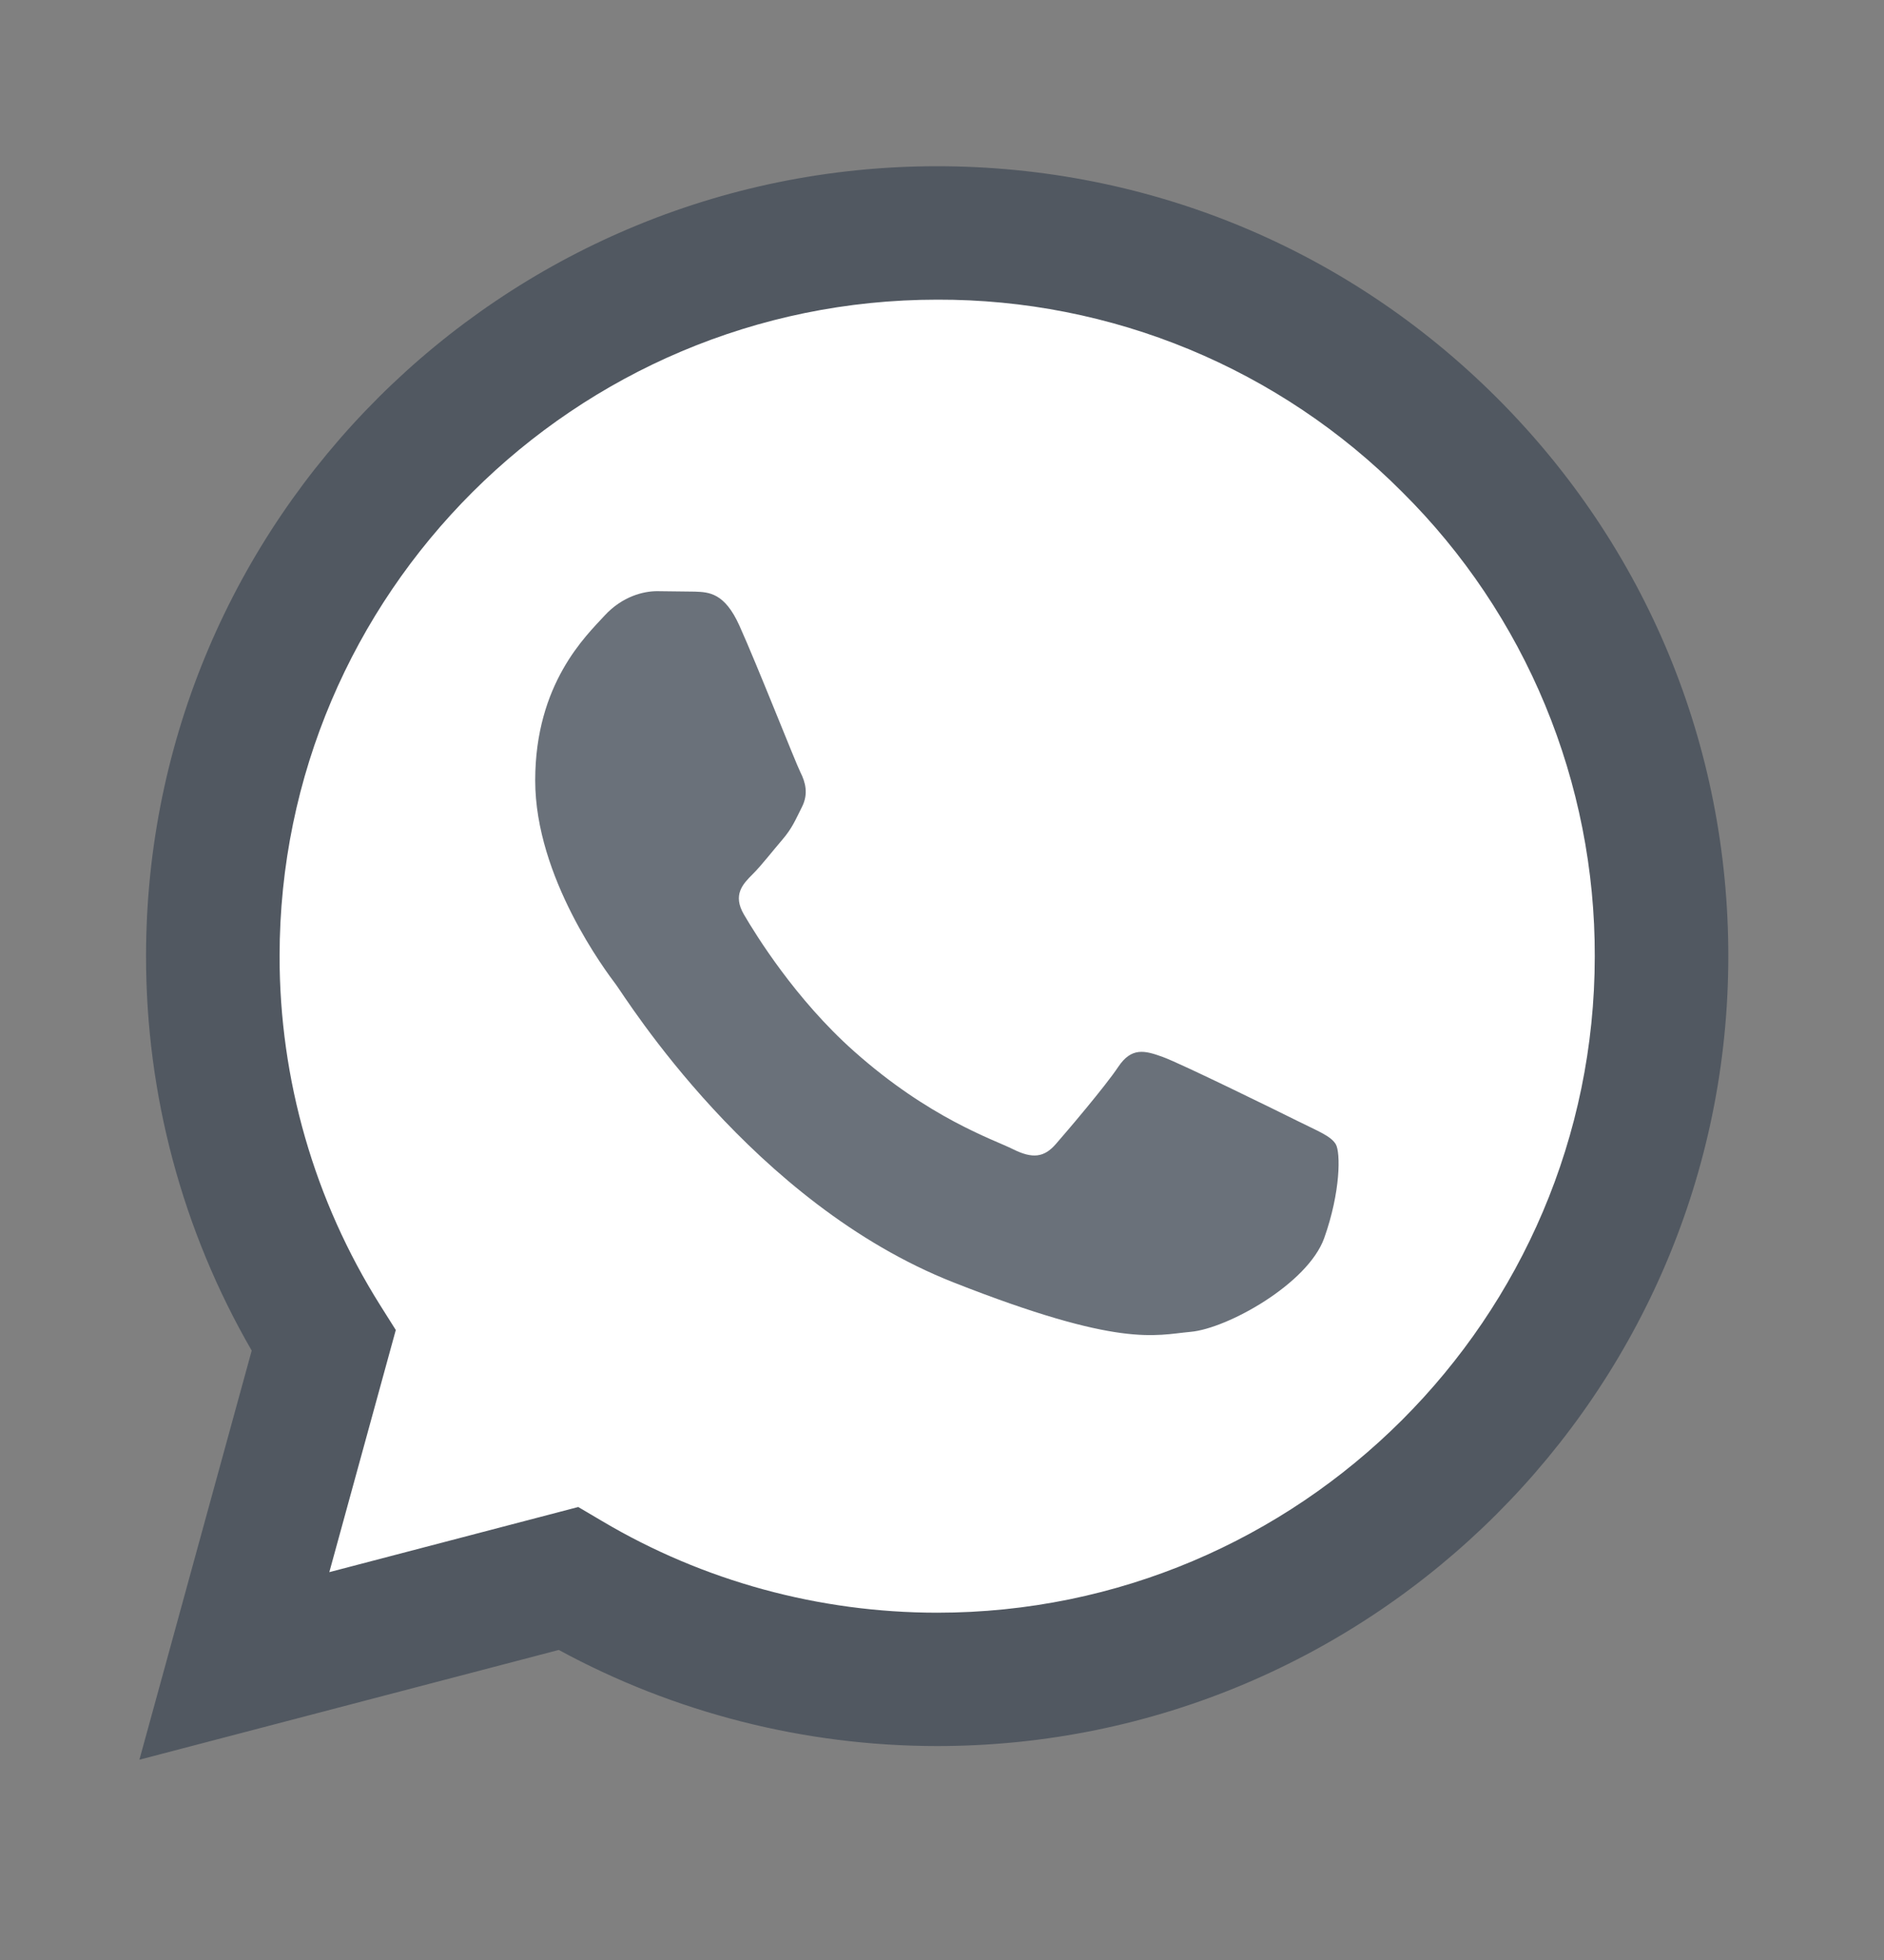
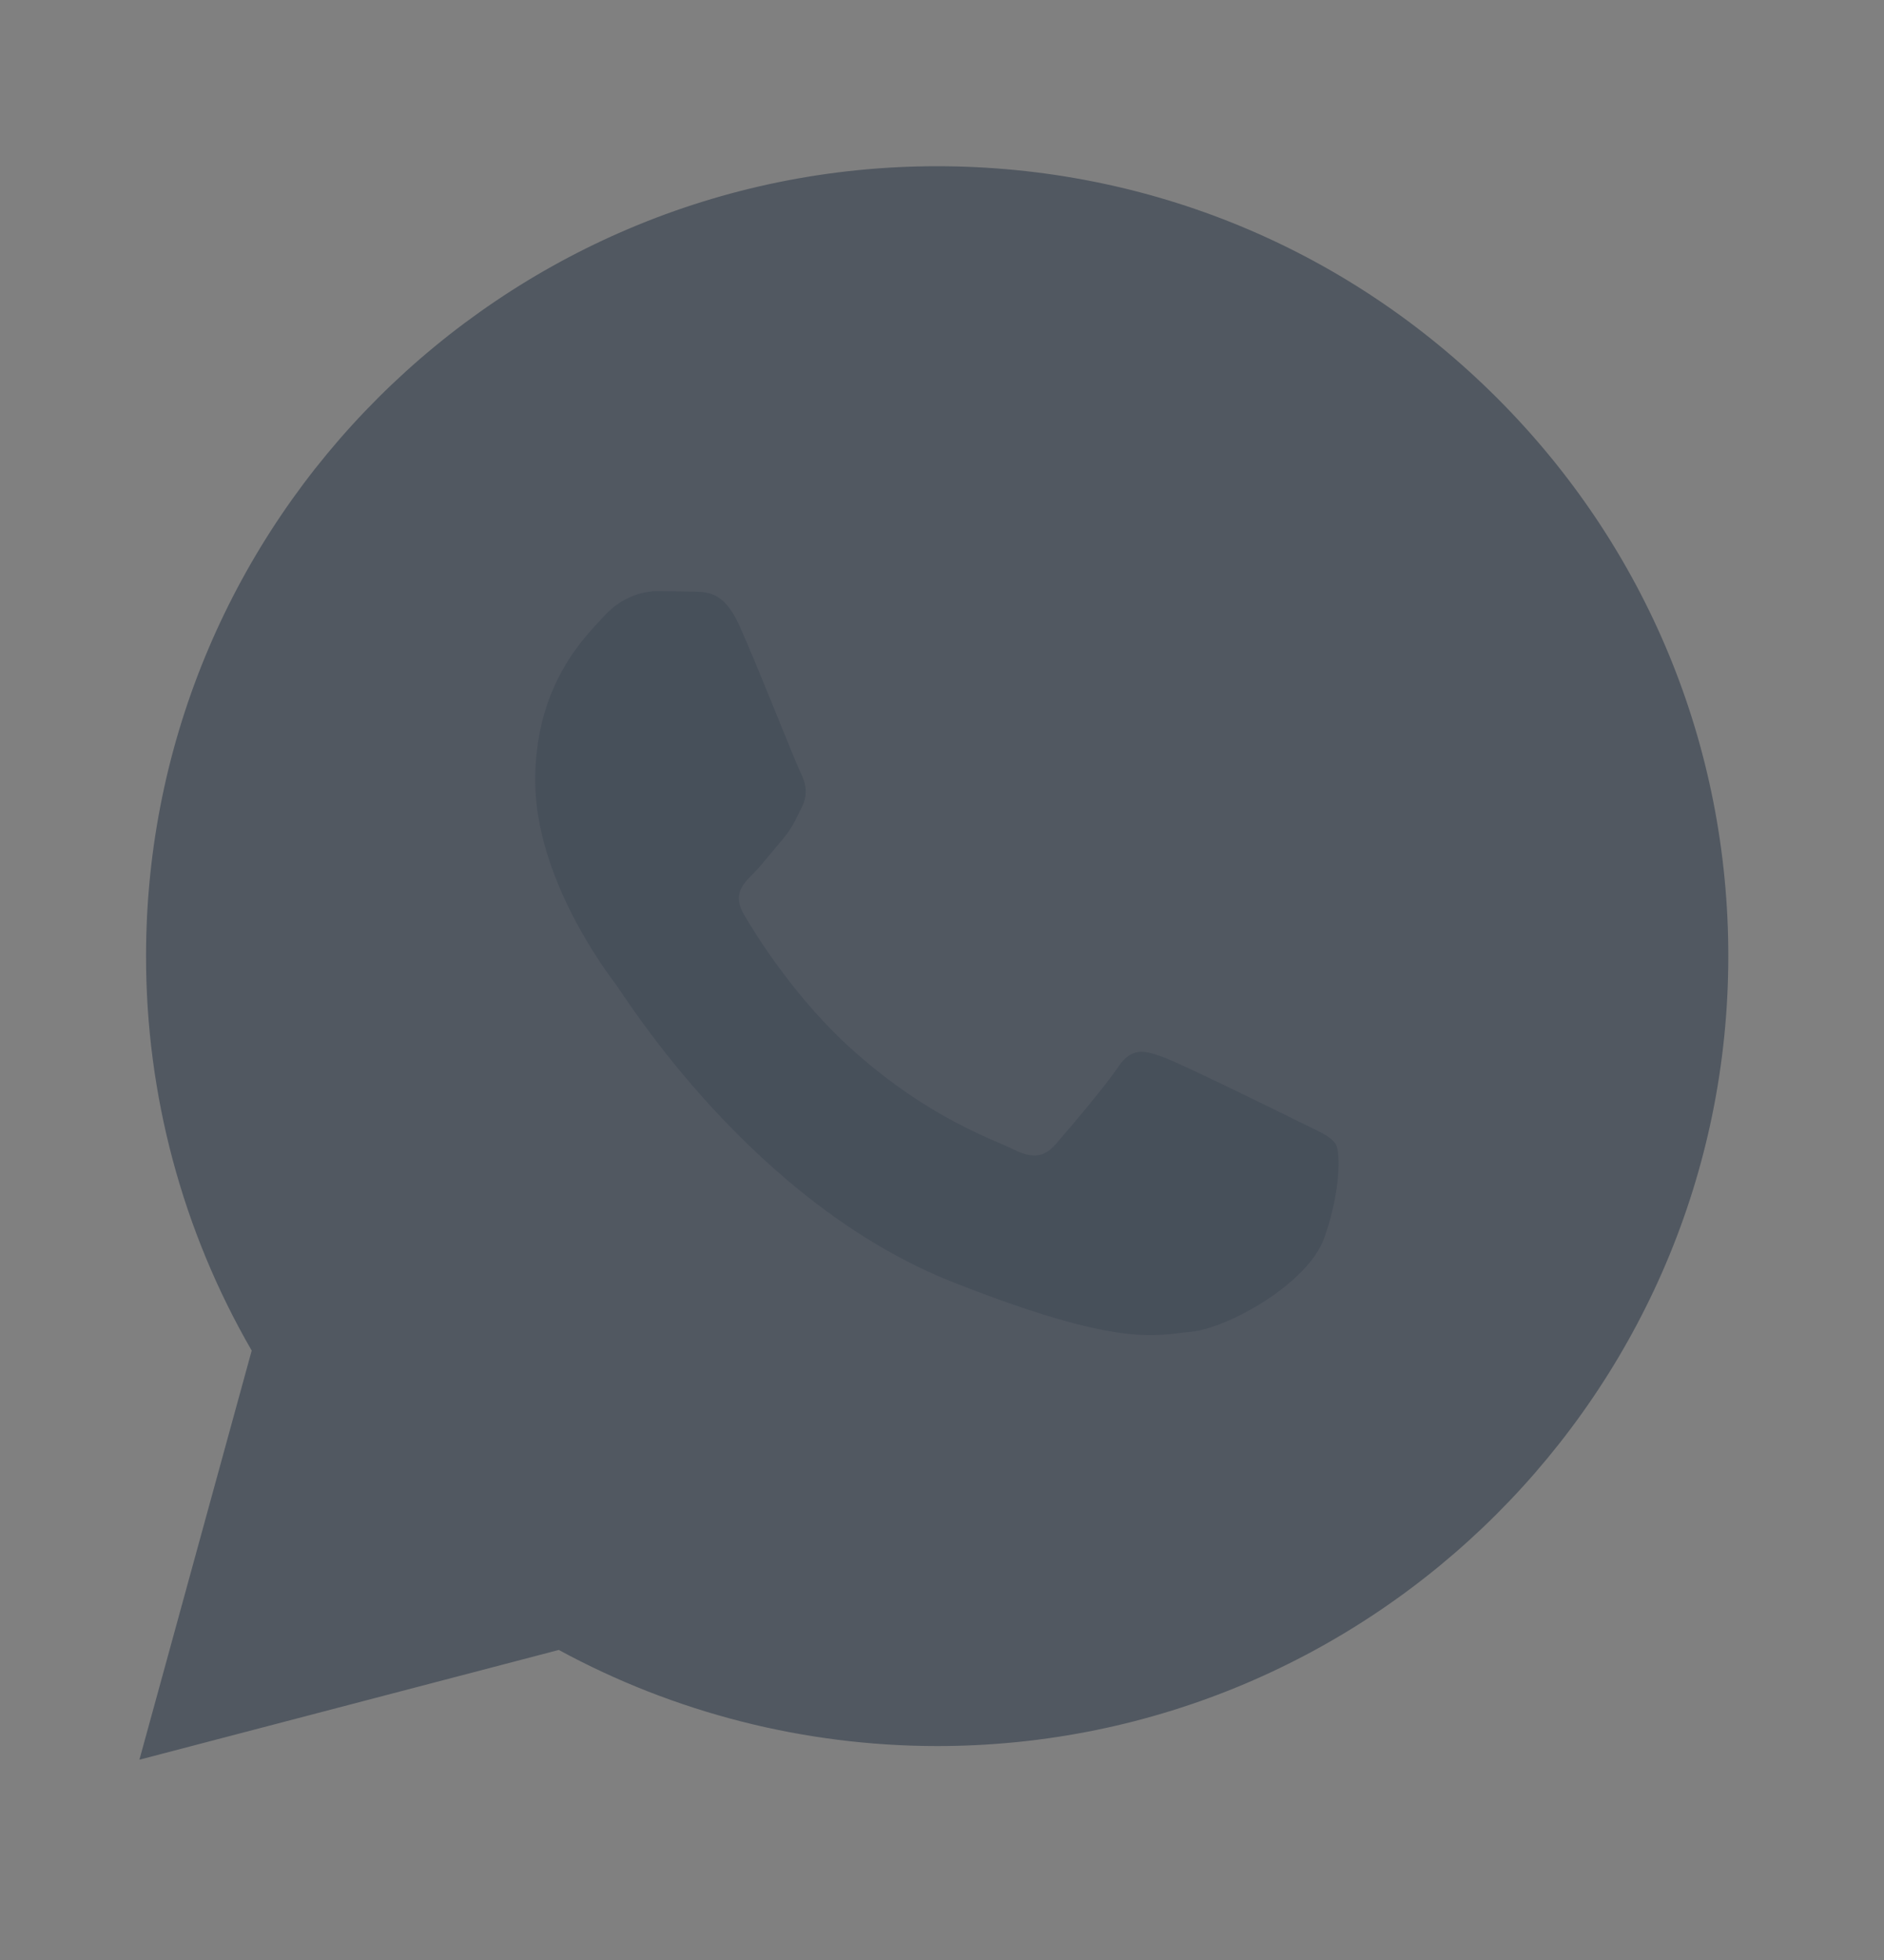
<svg xmlns="http://www.w3.org/2000/svg" width="25" height="26" viewBox="0 0 25 26" fill="none">
  <rect x="0" y="0" width="25" height="26" fill="#808080" stroke="none" />
  <path d="M1.85 23.343L3.34 17.916C2.419 16.324 1.936 14.517 1.938 12.679C1.941 6.904 6.65 2.205 12.437 2.205C15.245 2.207 17.88 3.297 19.863 5.277C21.845 7.257 22.936 9.889 22.934 12.688C22.932 18.463 18.222 23.162 12.436 23.162H12.432C10.675 23.161 8.949 22.721 7.415 21.887L1.85 23.343Z" fill="#454E59" fill-opacity="0.8" />
-   <path d="M12.439 3.975C7.626 3.975 3.712 7.88 3.71 12.68C3.708 14.319 4.171 15.925 5.044 17.313L5.252 17.643L4.37 20.855L7.673 19.991L7.992 20.179C9.331 20.973 10.867 21.392 12.433 21.393H12.436C17.245 21.393 21.16 17.487 21.162 12.687C21.165 11.543 20.941 10.409 20.503 9.352C20.065 8.295 19.421 7.335 18.608 6.528C17.8 5.716 16.839 5.073 15.78 4.634C14.721 4.196 13.586 3.972 12.439 3.975Z" fill="white" />
  <path fill-rule="evenodd" clip-rule="evenodd" d="M9.812 8.3C9.616 7.864 9.409 7.855 9.222 7.848L8.719 7.842C8.544 7.842 8.26 7.907 8.02 8.169C7.78 8.431 7.102 9.065 7.102 10.353C7.102 11.641 8.042 12.886 8.173 13.06C8.304 13.235 9.987 15.963 12.654 17.012C14.869 17.884 15.32 17.711 15.801 17.667C16.282 17.624 17.353 17.034 17.572 16.423C17.79 15.811 17.79 15.287 17.725 15.178C17.659 15.068 17.484 15.003 17.222 14.872C16.959 14.741 15.67 14.108 15.43 14.021C15.189 13.933 15.014 13.89 14.839 14.152C14.664 14.414 14.162 15.003 14.009 15.178C13.856 15.353 13.703 15.375 13.441 15.244C13.178 15.113 12.333 14.836 11.331 13.944C10.551 13.251 10.025 12.393 9.872 12.132C9.719 11.87 9.856 11.728 9.987 11.597C10.105 11.48 10.249 11.292 10.381 11.139C10.512 10.986 10.555 10.877 10.643 10.702C10.73 10.528 10.687 10.375 10.621 10.244C10.555 10.113 10.046 8.818 9.812 8.3Z" fill="#454E59" fill-opacity="0.8" />
</svg>